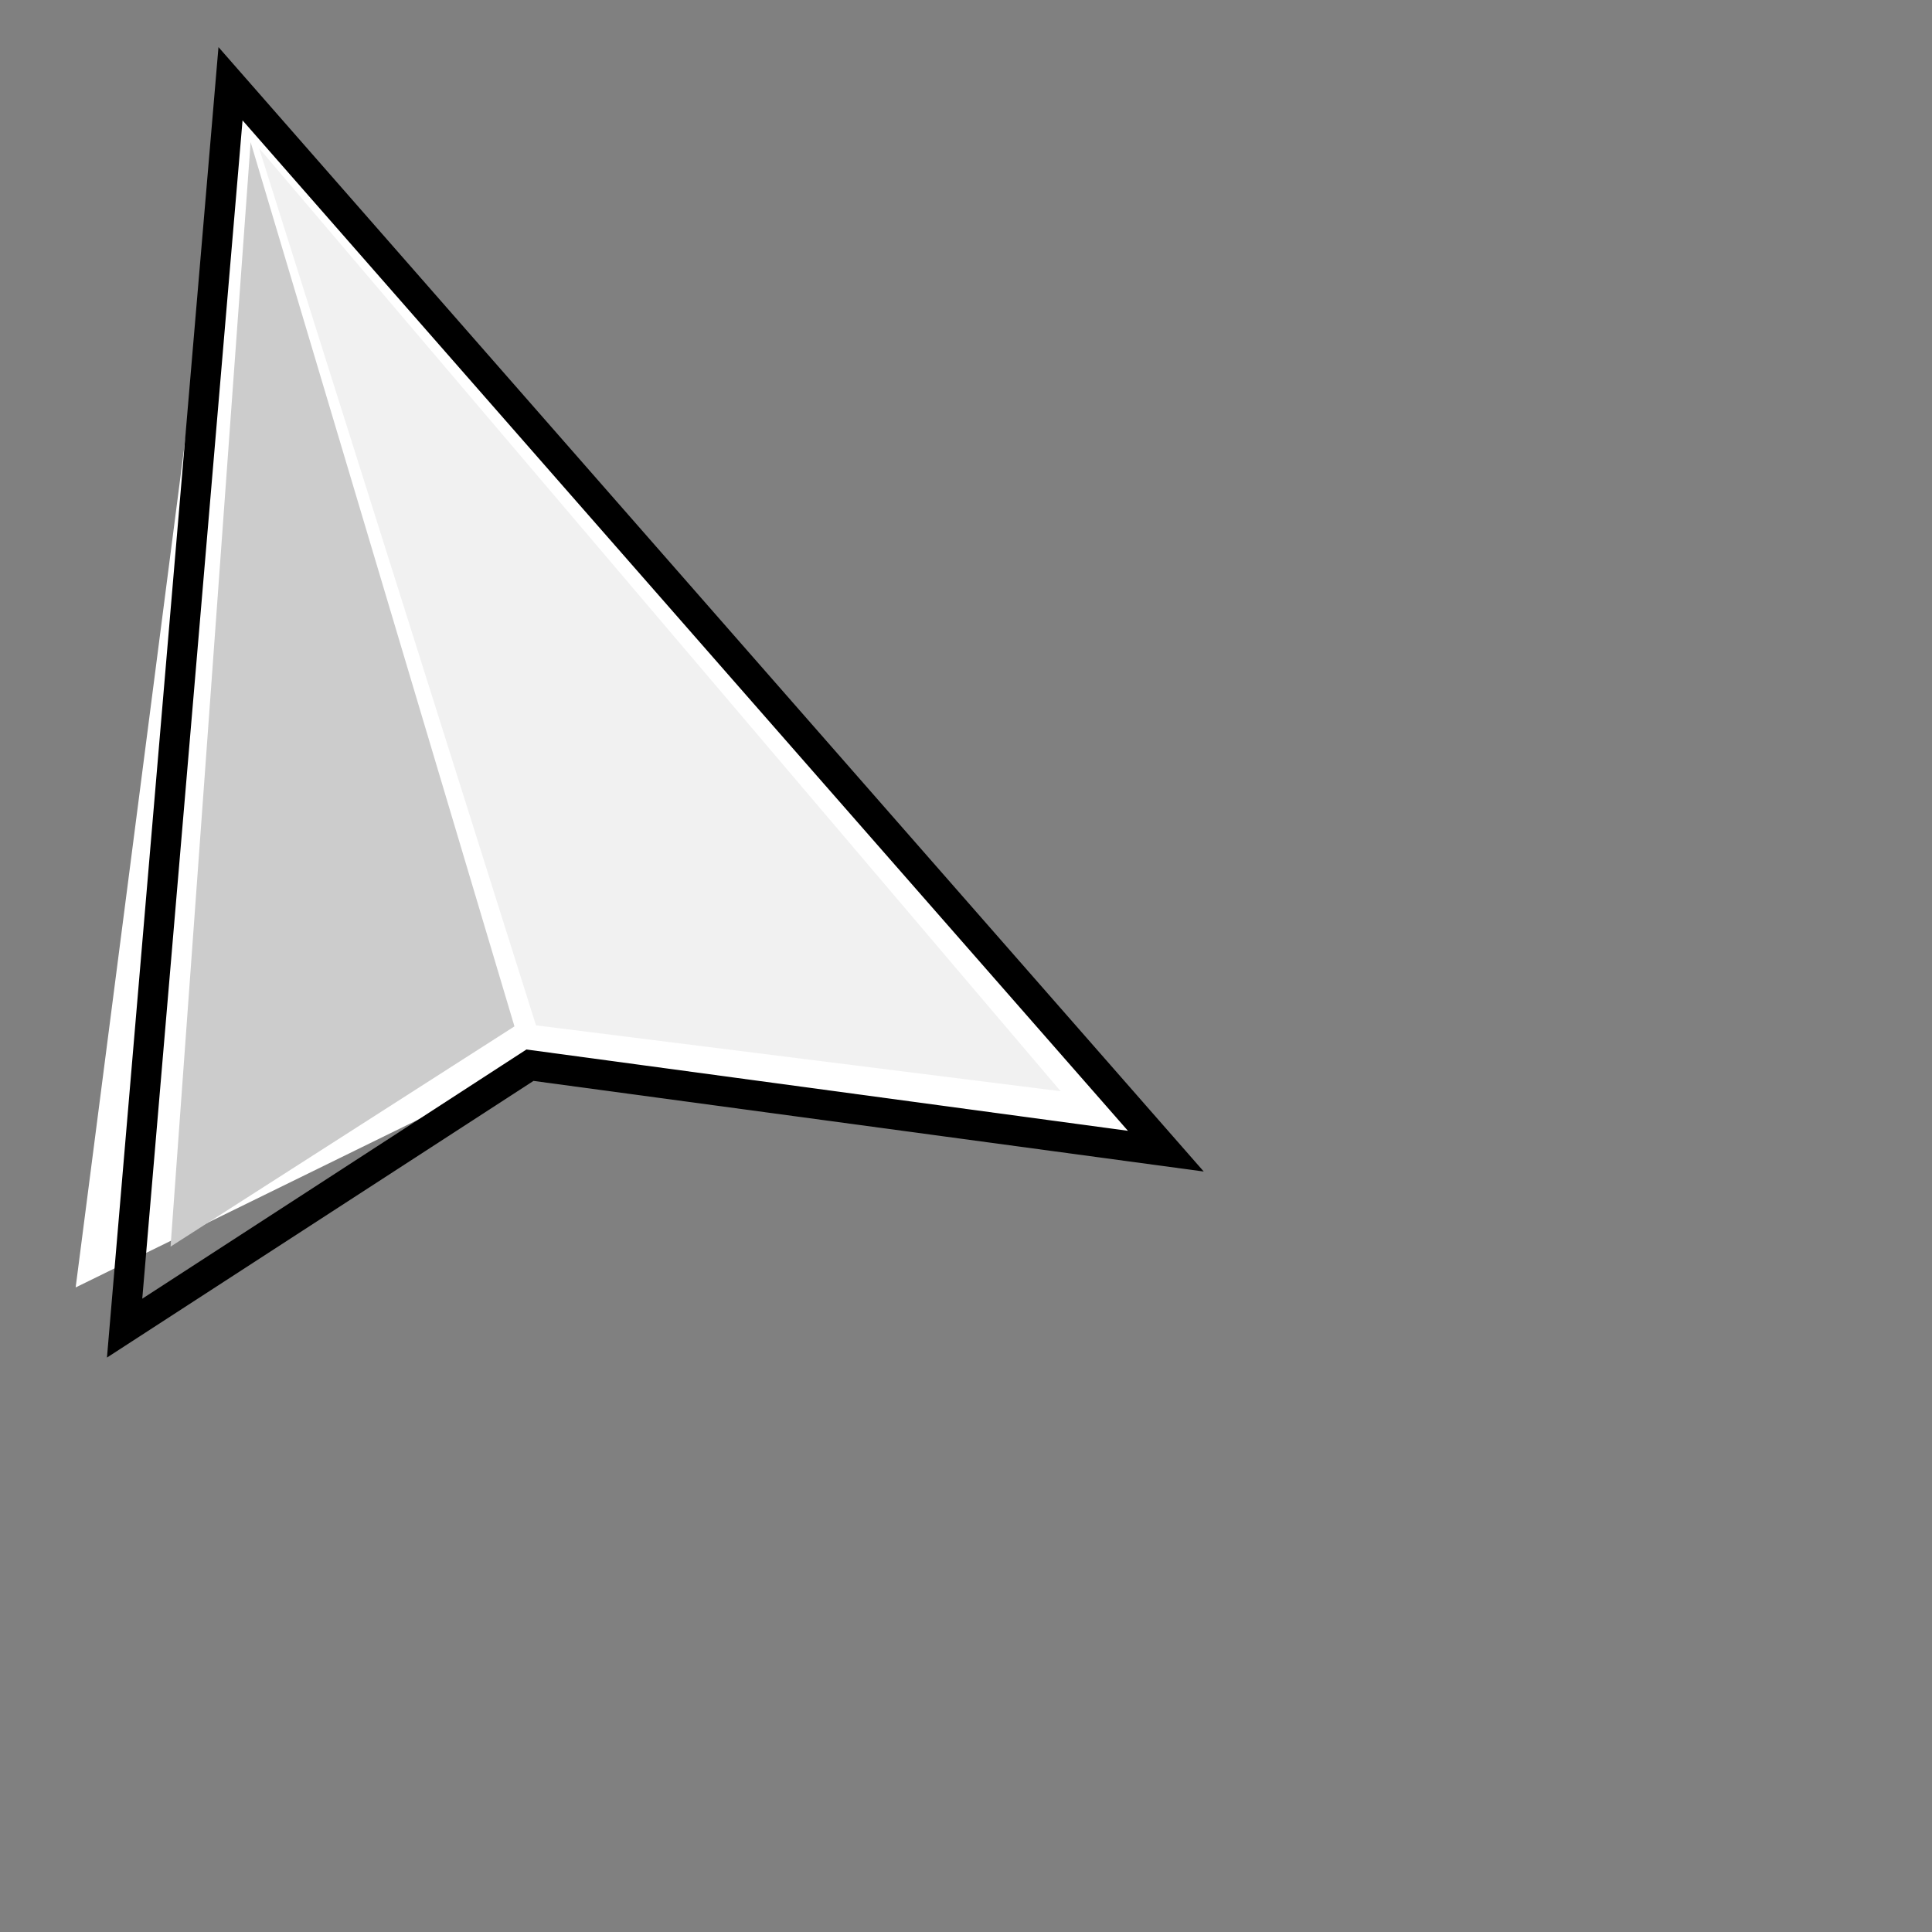
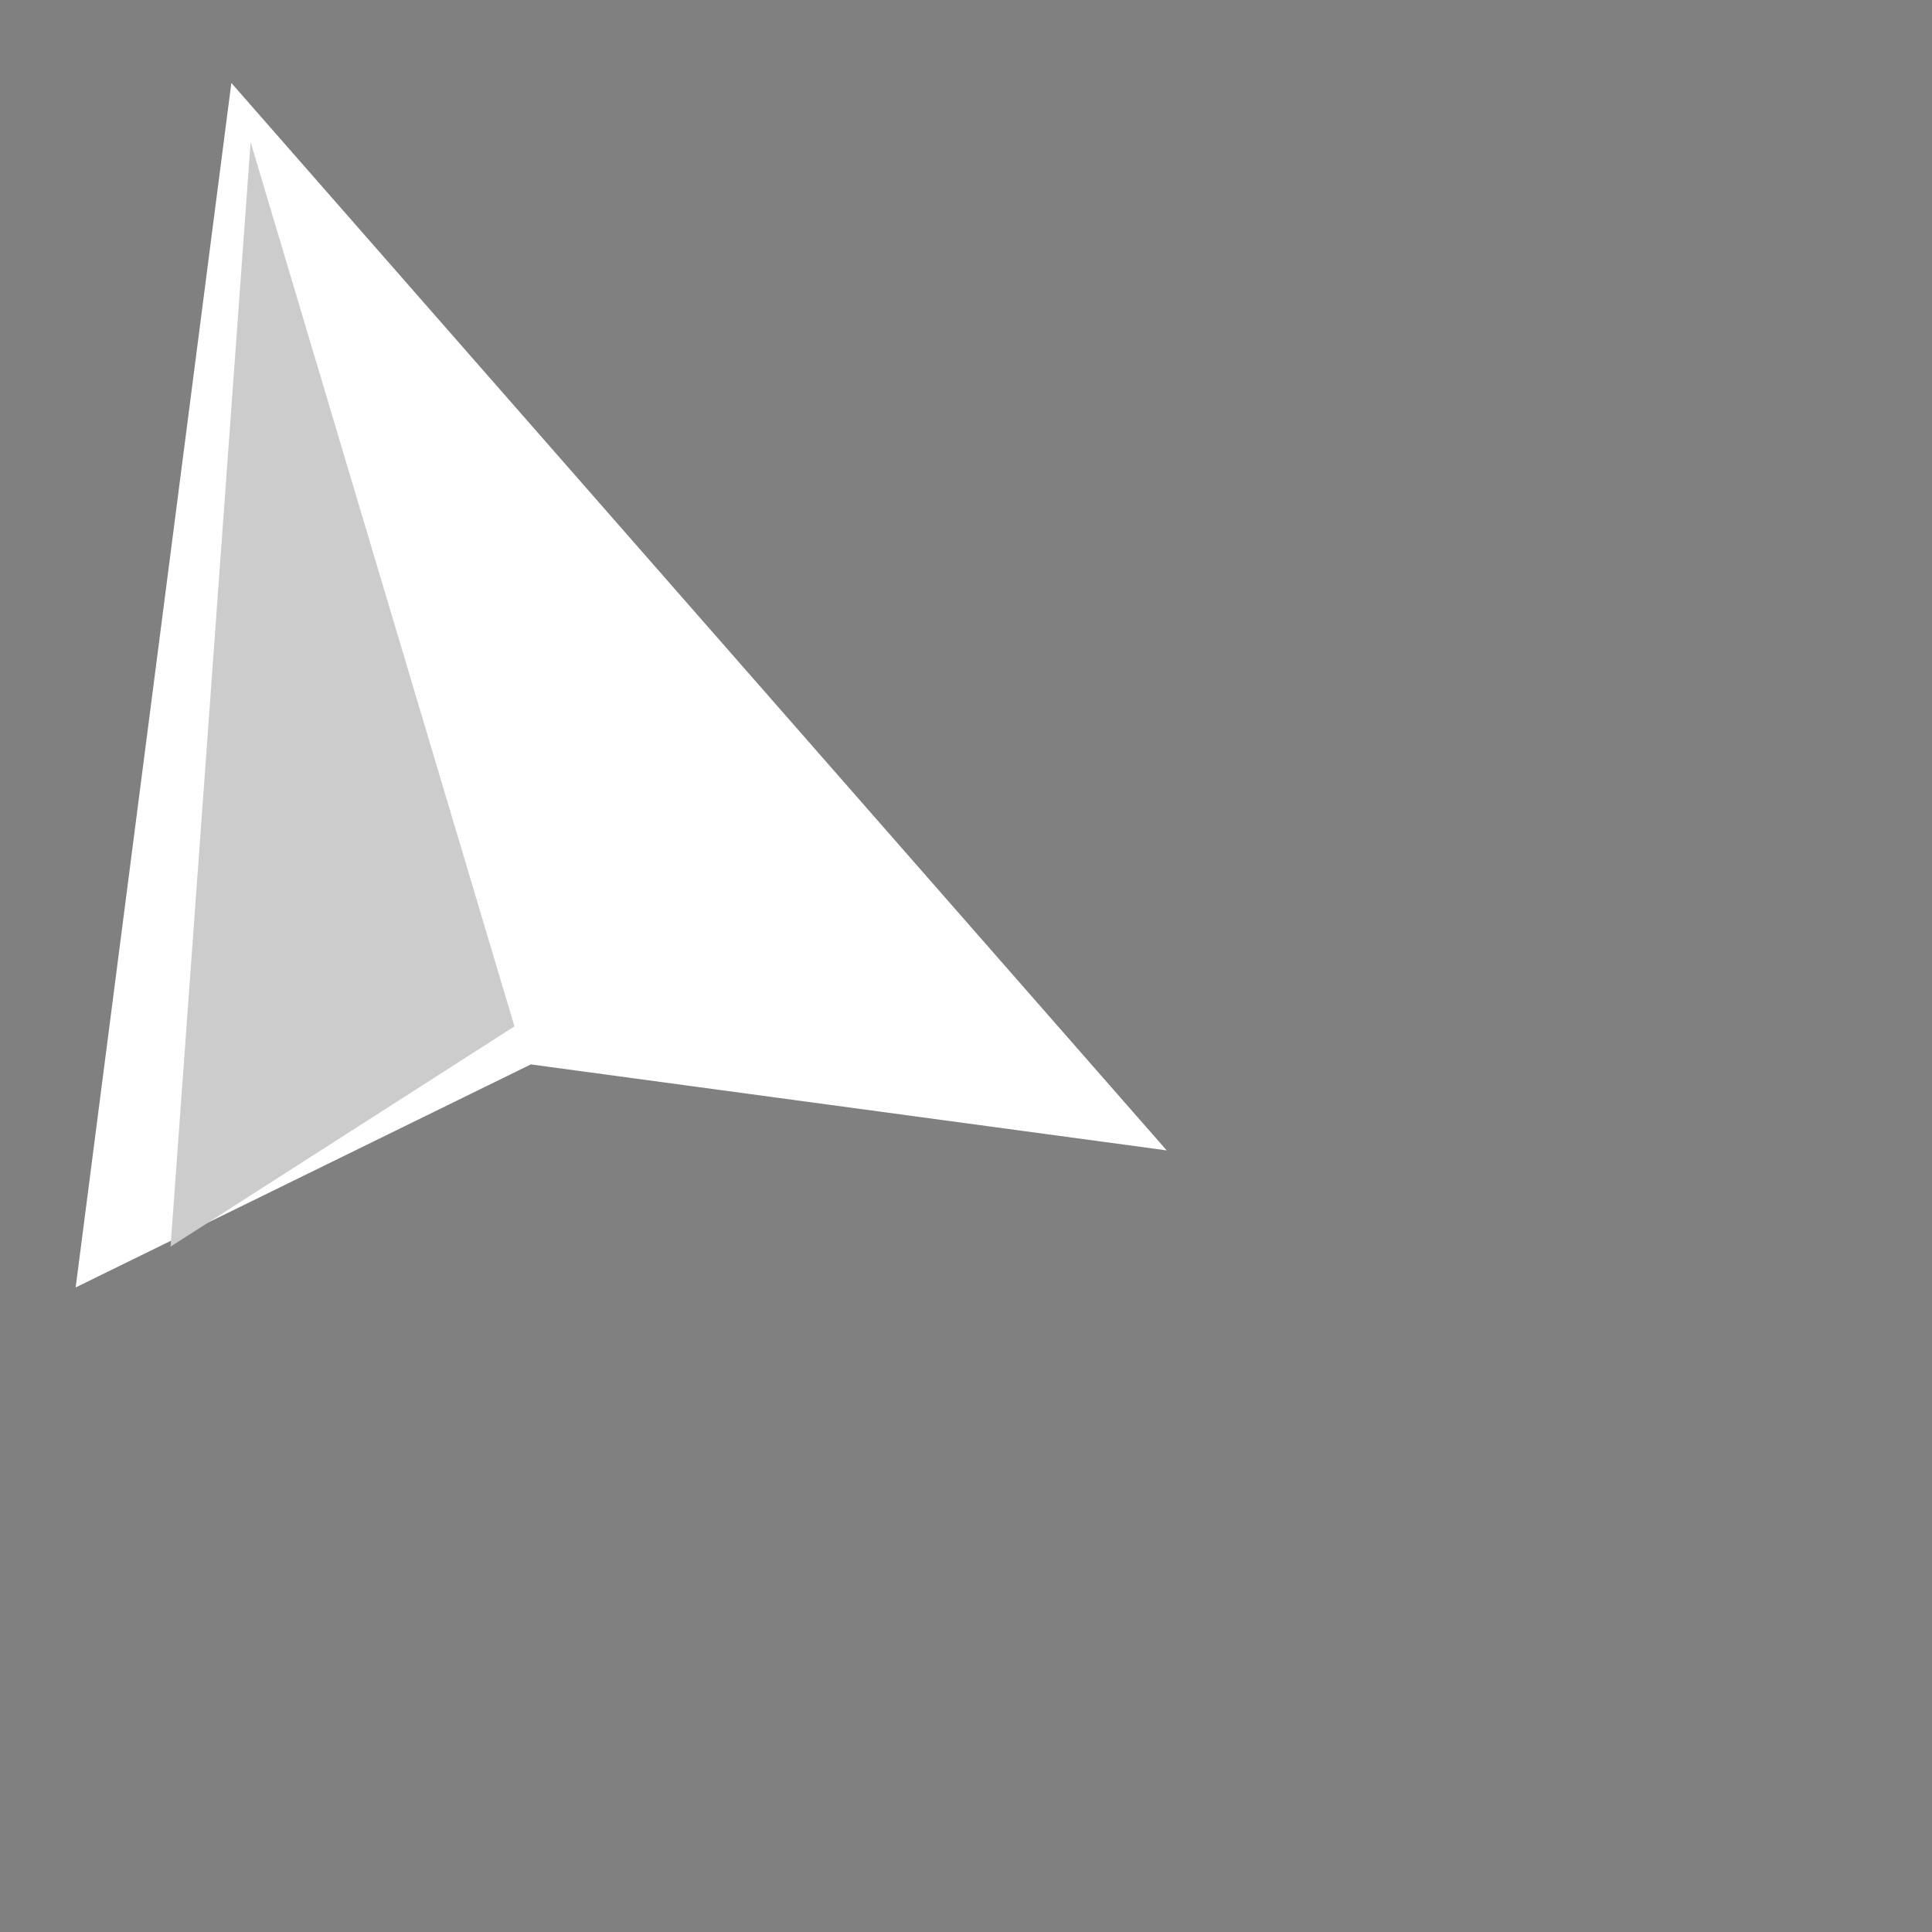
<svg xmlns="http://www.w3.org/2000/svg" xmlns:ns1="http://inkscape.sourceforge.net/DTD/sodipodi-0.dtd" xmlns:ns2="http://www.inkscape.org/namespaces/inkscape" width="32px" height="32px" id="svg1306" ns1:version="0.32" ns2:version="0.42" ns2:export-filename="C:\Documents and Settings\Owner\My Documents\ubuntu icons\cursors\pointer.png" ns2:export-xdpi="90.000000" ns2:export-ydpi="90.000000" ns1:docbase="C:\Documents and Settings\Owner\My Documents\ubuntu icons\cursors" ns1:docname="cursor.svg">
  <rect width="100%" height="100%" fill="#808080" stroke="none" />
  <defs id="defs1308" />
  <ns1:namedview id="base" pagecolor="#ffffff" bordercolor="#666666" borderopacity="1.0" ns2:pageopacity="0.0" ns2:pageshadow="2" ns2:zoom="25.992077" ns2:cx="16.000000" ns2:cy="19.298770" ns2:current-layer="layer1" showgrid="true" ns2:grid-bbox="true" ns2:document-units="px" ns2:window-width="1152" ns2:window-height="853" ns2:window-x="-4" ns2:window-y="-4" />
  <g id="layer1" ns2:label="Layer 1" ns2:groupmode="layer">
    <path style="fill:#ffffff;fill-opacity:1;fill-rule:evenodd;stroke:none;stroke-width:1.352;stroke-linecap:square;stroke-linejoin:miter;stroke-opacity:1;stroke-miterlimit:4;stroke-dasharray:none" d="M 3.832,1.374 L 1.253,21.324 L 8.792,17.63 L 19.324,19.054 L 3.832,1.374 z " id="path3500" ns1:nodetypes="ccccc" />
-     <path style="fill:none;fill-opacity:1;fill-rule:evenodd;stroke:#000000;stroke-width:0.5;stroke-linecap:square;stroke-linejoin:miter;stroke-opacity:1;stroke-miterlimit:4;stroke-dasharray:none" d="M 3.818,1.387 L 2.064,21.998 L 8.778,17.643 L 19.31,19.067 L 3.818,1.387 z " id="path1314" ns1:nodetypes="ccccc" />
    <path style="fill:#cccccc;fill-opacity:1;fill-rule:evenodd;stroke:none;stroke-width:1px;stroke-linecap:butt;stroke-linejoin:miter;stroke-opacity:1" d="M 8.521,17 L 2.825,20.648 L 4.151,2.354" id="path4954" ns1:nodetypes="ccc" />
-     <path style="fill:#f1f1f1;fill-opacity:1;fill-rule:evenodd;stroke:none;stroke-width:1px;stroke-linecap:butt;stroke-linejoin:miter;stroke-opacity:1" d="M 8.878,16.983 L 17.567,18.074 L 4.291,2.454" id="path7862" ns1:nodetypes="ccc" />
+     <path style="fill:#f1f1f1;fill-opacity:1;fill-rule:evenodd;stroke:none;stroke-width:1px;stroke-linecap:butt;stroke-linejoin:miter;stroke-opacity:1" d="M 8.878,16.983 L 17.567,18.074 " id="path7862" ns1:nodetypes="ccc" />
  </g>
</svg>